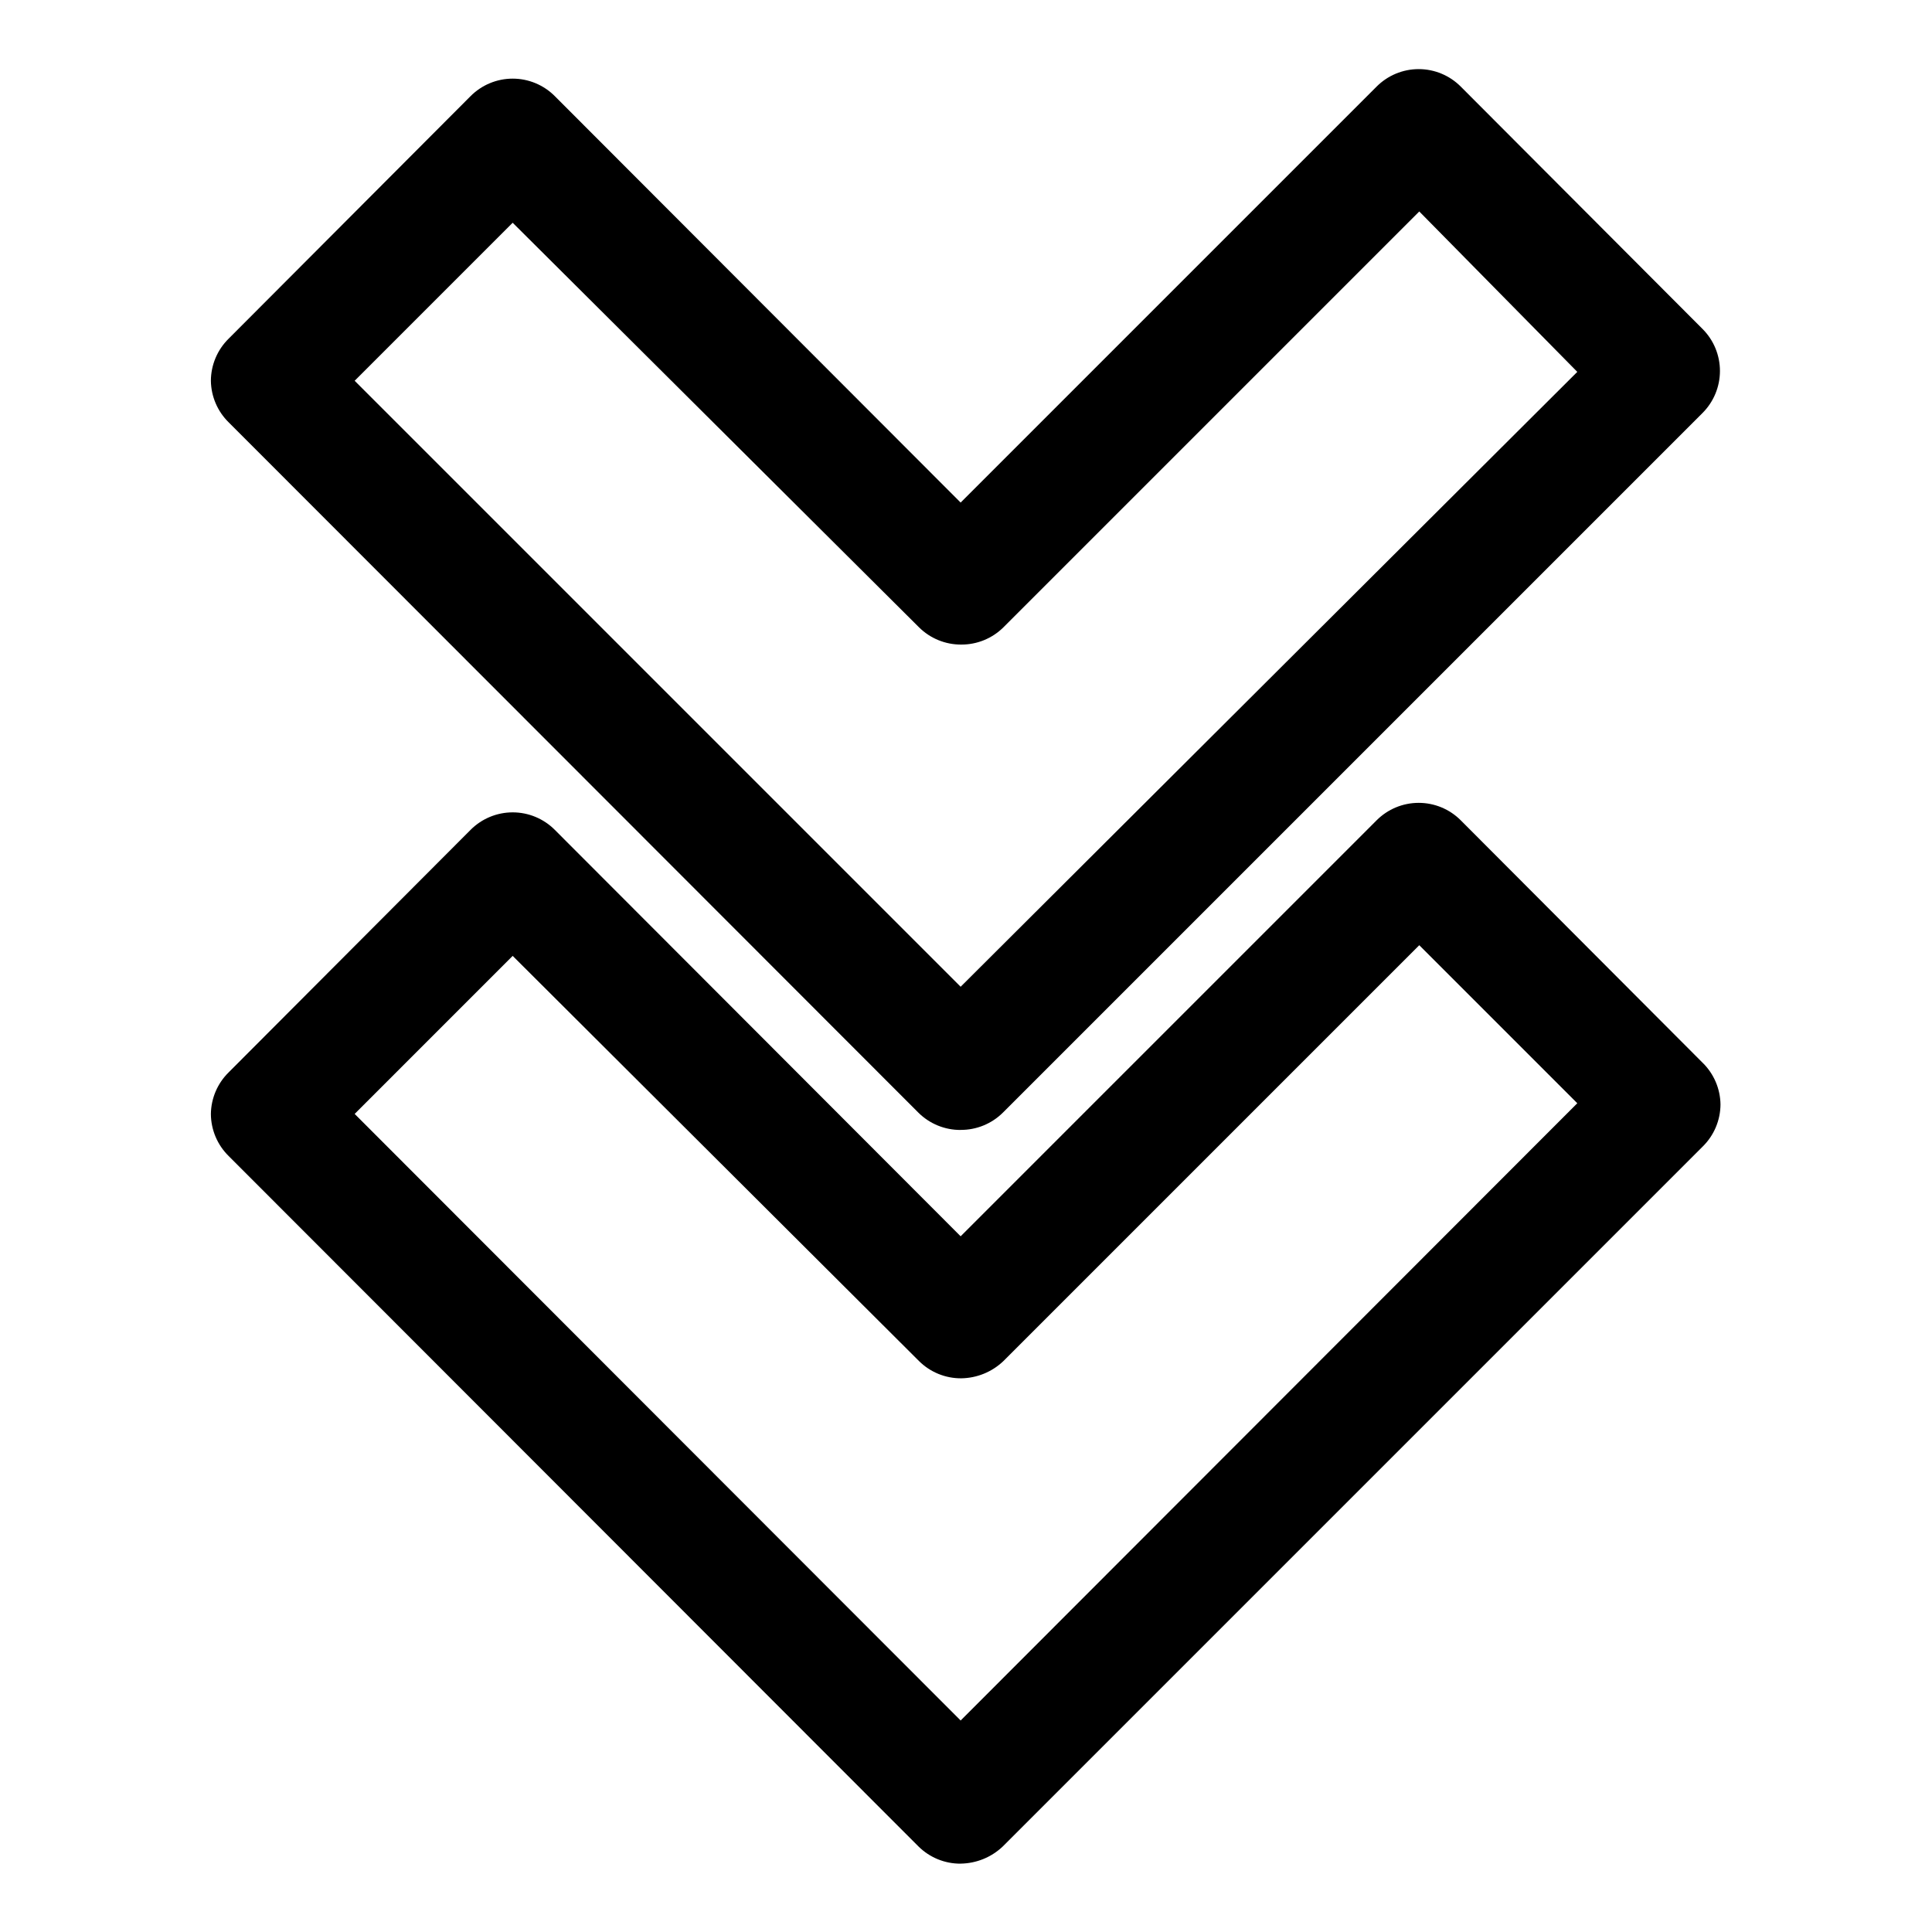
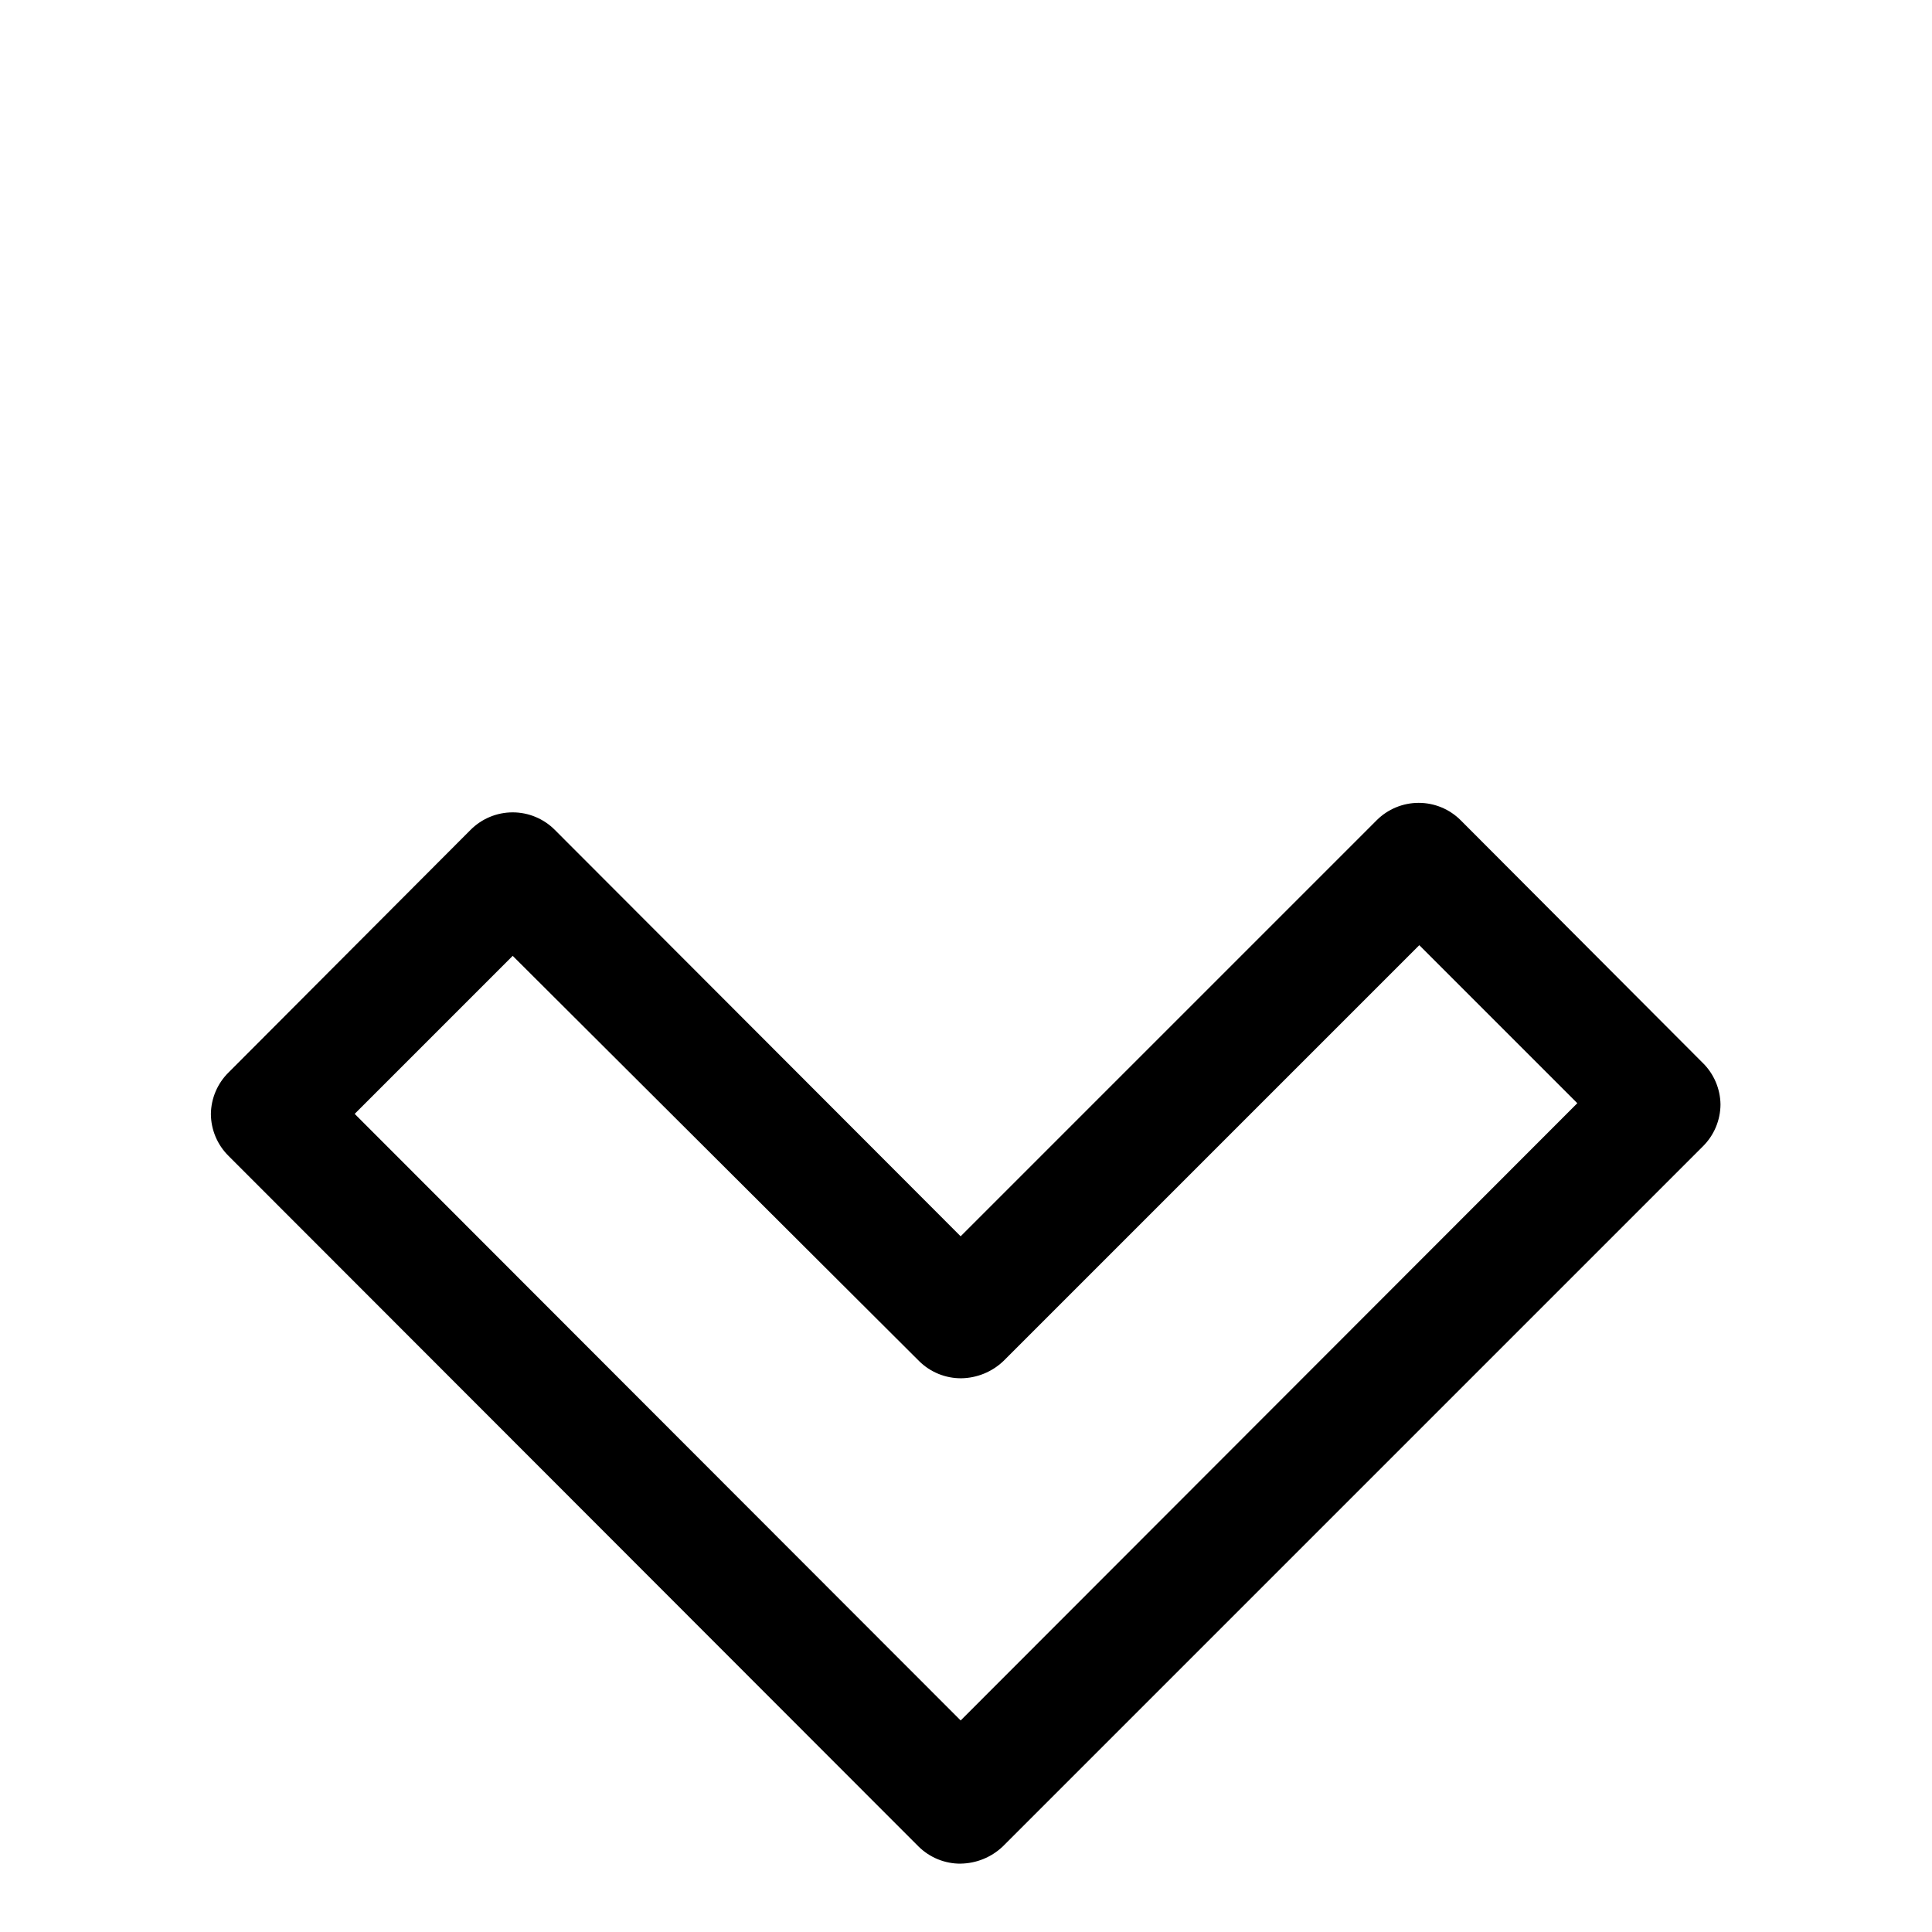
<svg xmlns="http://www.w3.org/2000/svg" fill="#000000" width="800px" height="800px" version="1.1" viewBox="144 144 512 512">
  <g>
-     <path d="m398.58 443.45c-4.184 0.023-8.207-1.621-11.18-4.566l-182.79-182.95c-2.965-2.906-4.664-6.867-4.723-11.023 0.02-4.207 1.719-8.23 4.723-11.176l64.078-64.238c2.957-2.981 6.981-4.656 11.18-4.656 4.199 0 8.223 1.676 11.18 4.656l107.53 107.69 110.21-110.21c2.957-2.981 6.981-4.66 11.18-4.66s8.223 1.68 11.176 4.66l64.078 64.234h0.004c2.93 2.949 4.578 6.941 4.578 11.098 0 4.16-1.648 8.152-4.578 11.102l-185.46 185.46c-2.973 2.945-6.996 4.59-11.18 4.566zm-160.59-198.54 160.59 160.59 163.42-162.95-41.879-42.508-110.21 110.21c-2.973 2.945-6.996 4.59-11.18 4.566-4.184 0.023-8.207-1.621-11.176-4.566l-107.69-107.22z" />
-     <path d="m398.58 637.89c-4.184 0.023-8.207-1.617-11.18-4.566l-182.79-182.95c-3.004-2.945-4.703-6.969-4.723-11.176 0.059-4.156 1.758-8.117 4.723-11.023l64.078-64.234c2.957-2.981 6.981-4.656 11.18-4.656 4.199 0 8.223 1.676 11.18 4.656l107.53 107.69 110.21-110.21c2.957-2.981 6.981-4.656 11.18-4.656s8.223 1.676 11.176 4.656l64.078 64.234h0.004c2.965 2.906 4.664 6.871 4.723 11.023-0.02 4.207-1.719 8.23-4.723 11.176l-185.46 185.46c-3.019 2.879-7.012 4.508-11.18 4.566zm-160.59-198.69 160.59 160.75 163.42-163.58-41.879-41.879-110.21 110.21c-3.019 2.879-7.012 4.508-11.18 4.566-4.184 0.023-8.207-1.617-11.176-4.566l-107.69-107.38z" />
+     <path d="m398.58 637.89c-4.184 0.023-8.207-1.617-11.18-4.566l-182.79-182.95c-3.004-2.945-4.703-6.969-4.723-11.176 0.059-4.156 1.758-8.117 4.723-11.023l64.078-64.234c2.957-2.981 6.981-4.656 11.18-4.656 4.199 0 8.223 1.676 11.18 4.656l107.53 107.69 110.21-110.21c2.957-2.981 6.981-4.656 11.18-4.656s8.223 1.676 11.176 4.656l64.078 64.234h0.004c2.965 2.906 4.664 6.871 4.723 11.023-0.02 4.207-1.719 8.23-4.723 11.176l-185.46 185.46c-3.019 2.879-7.012 4.508-11.18 4.566m-160.59-198.69 160.59 160.75 163.42-163.58-41.879-41.879-110.21 110.21c-3.019 2.879-7.012 4.508-11.18 4.566-4.184 0.023-8.207-1.617-11.176-4.566l-107.69-107.38z" />
  </g>
</svg>